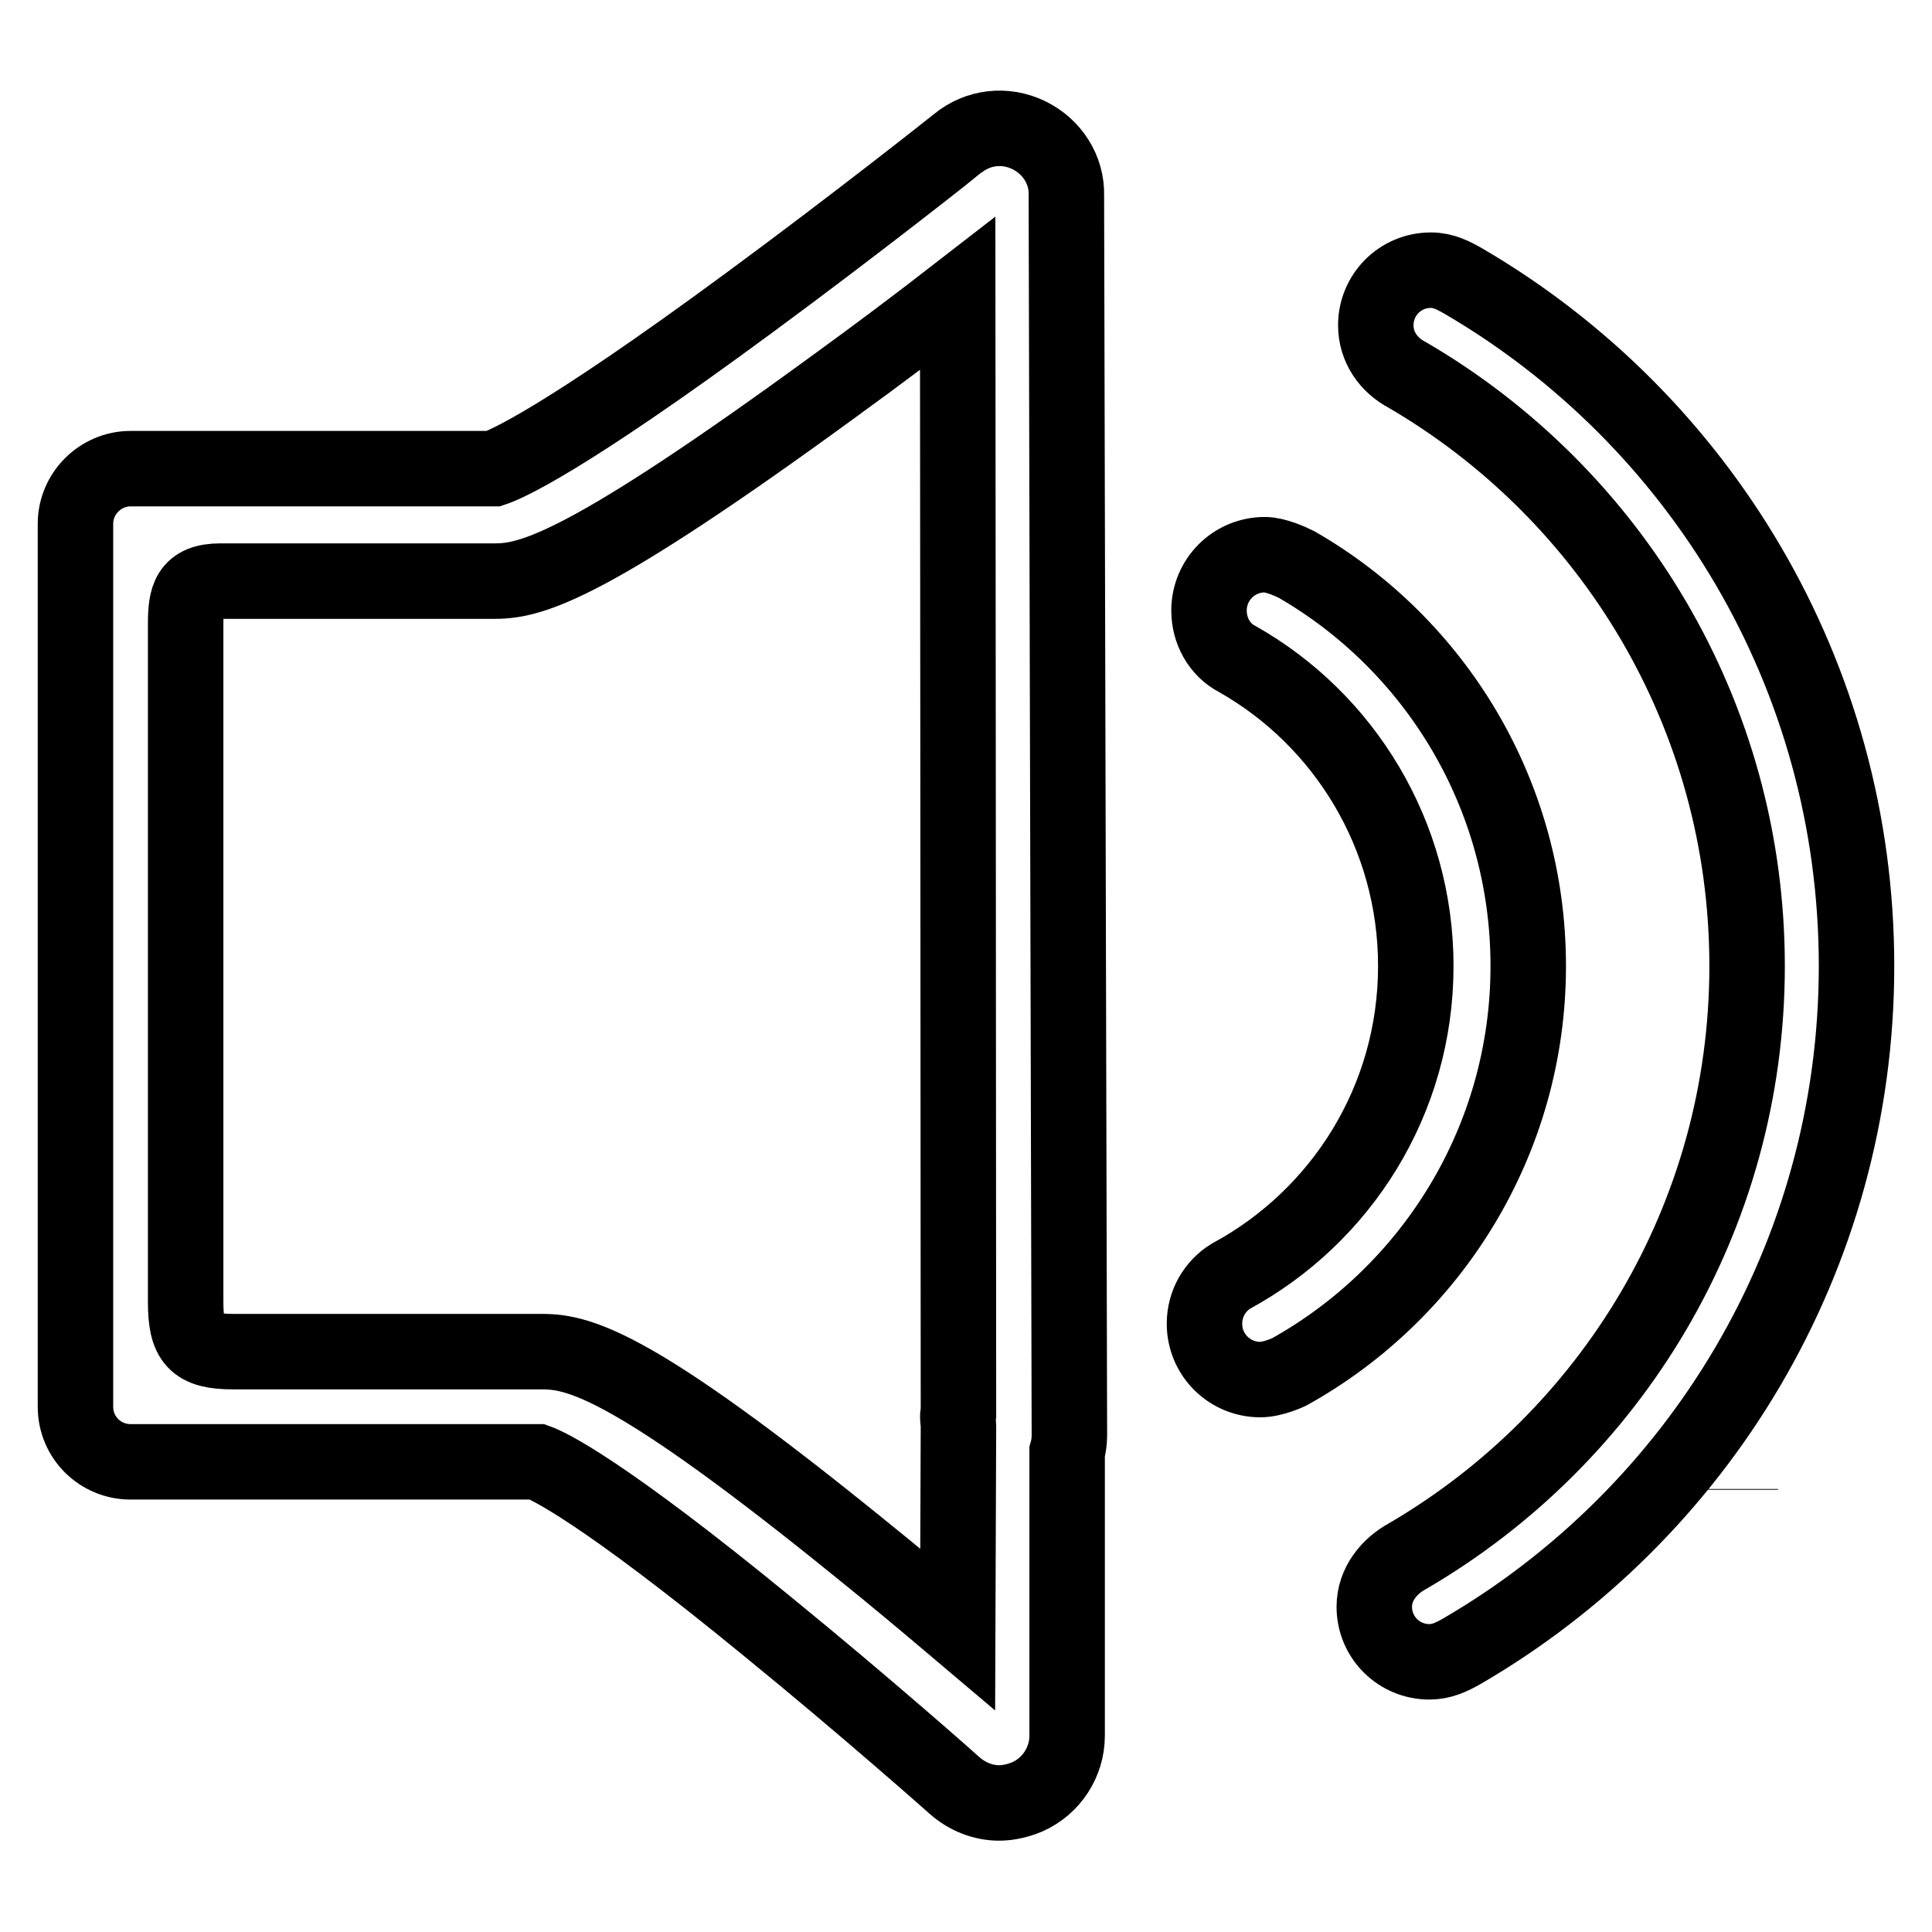
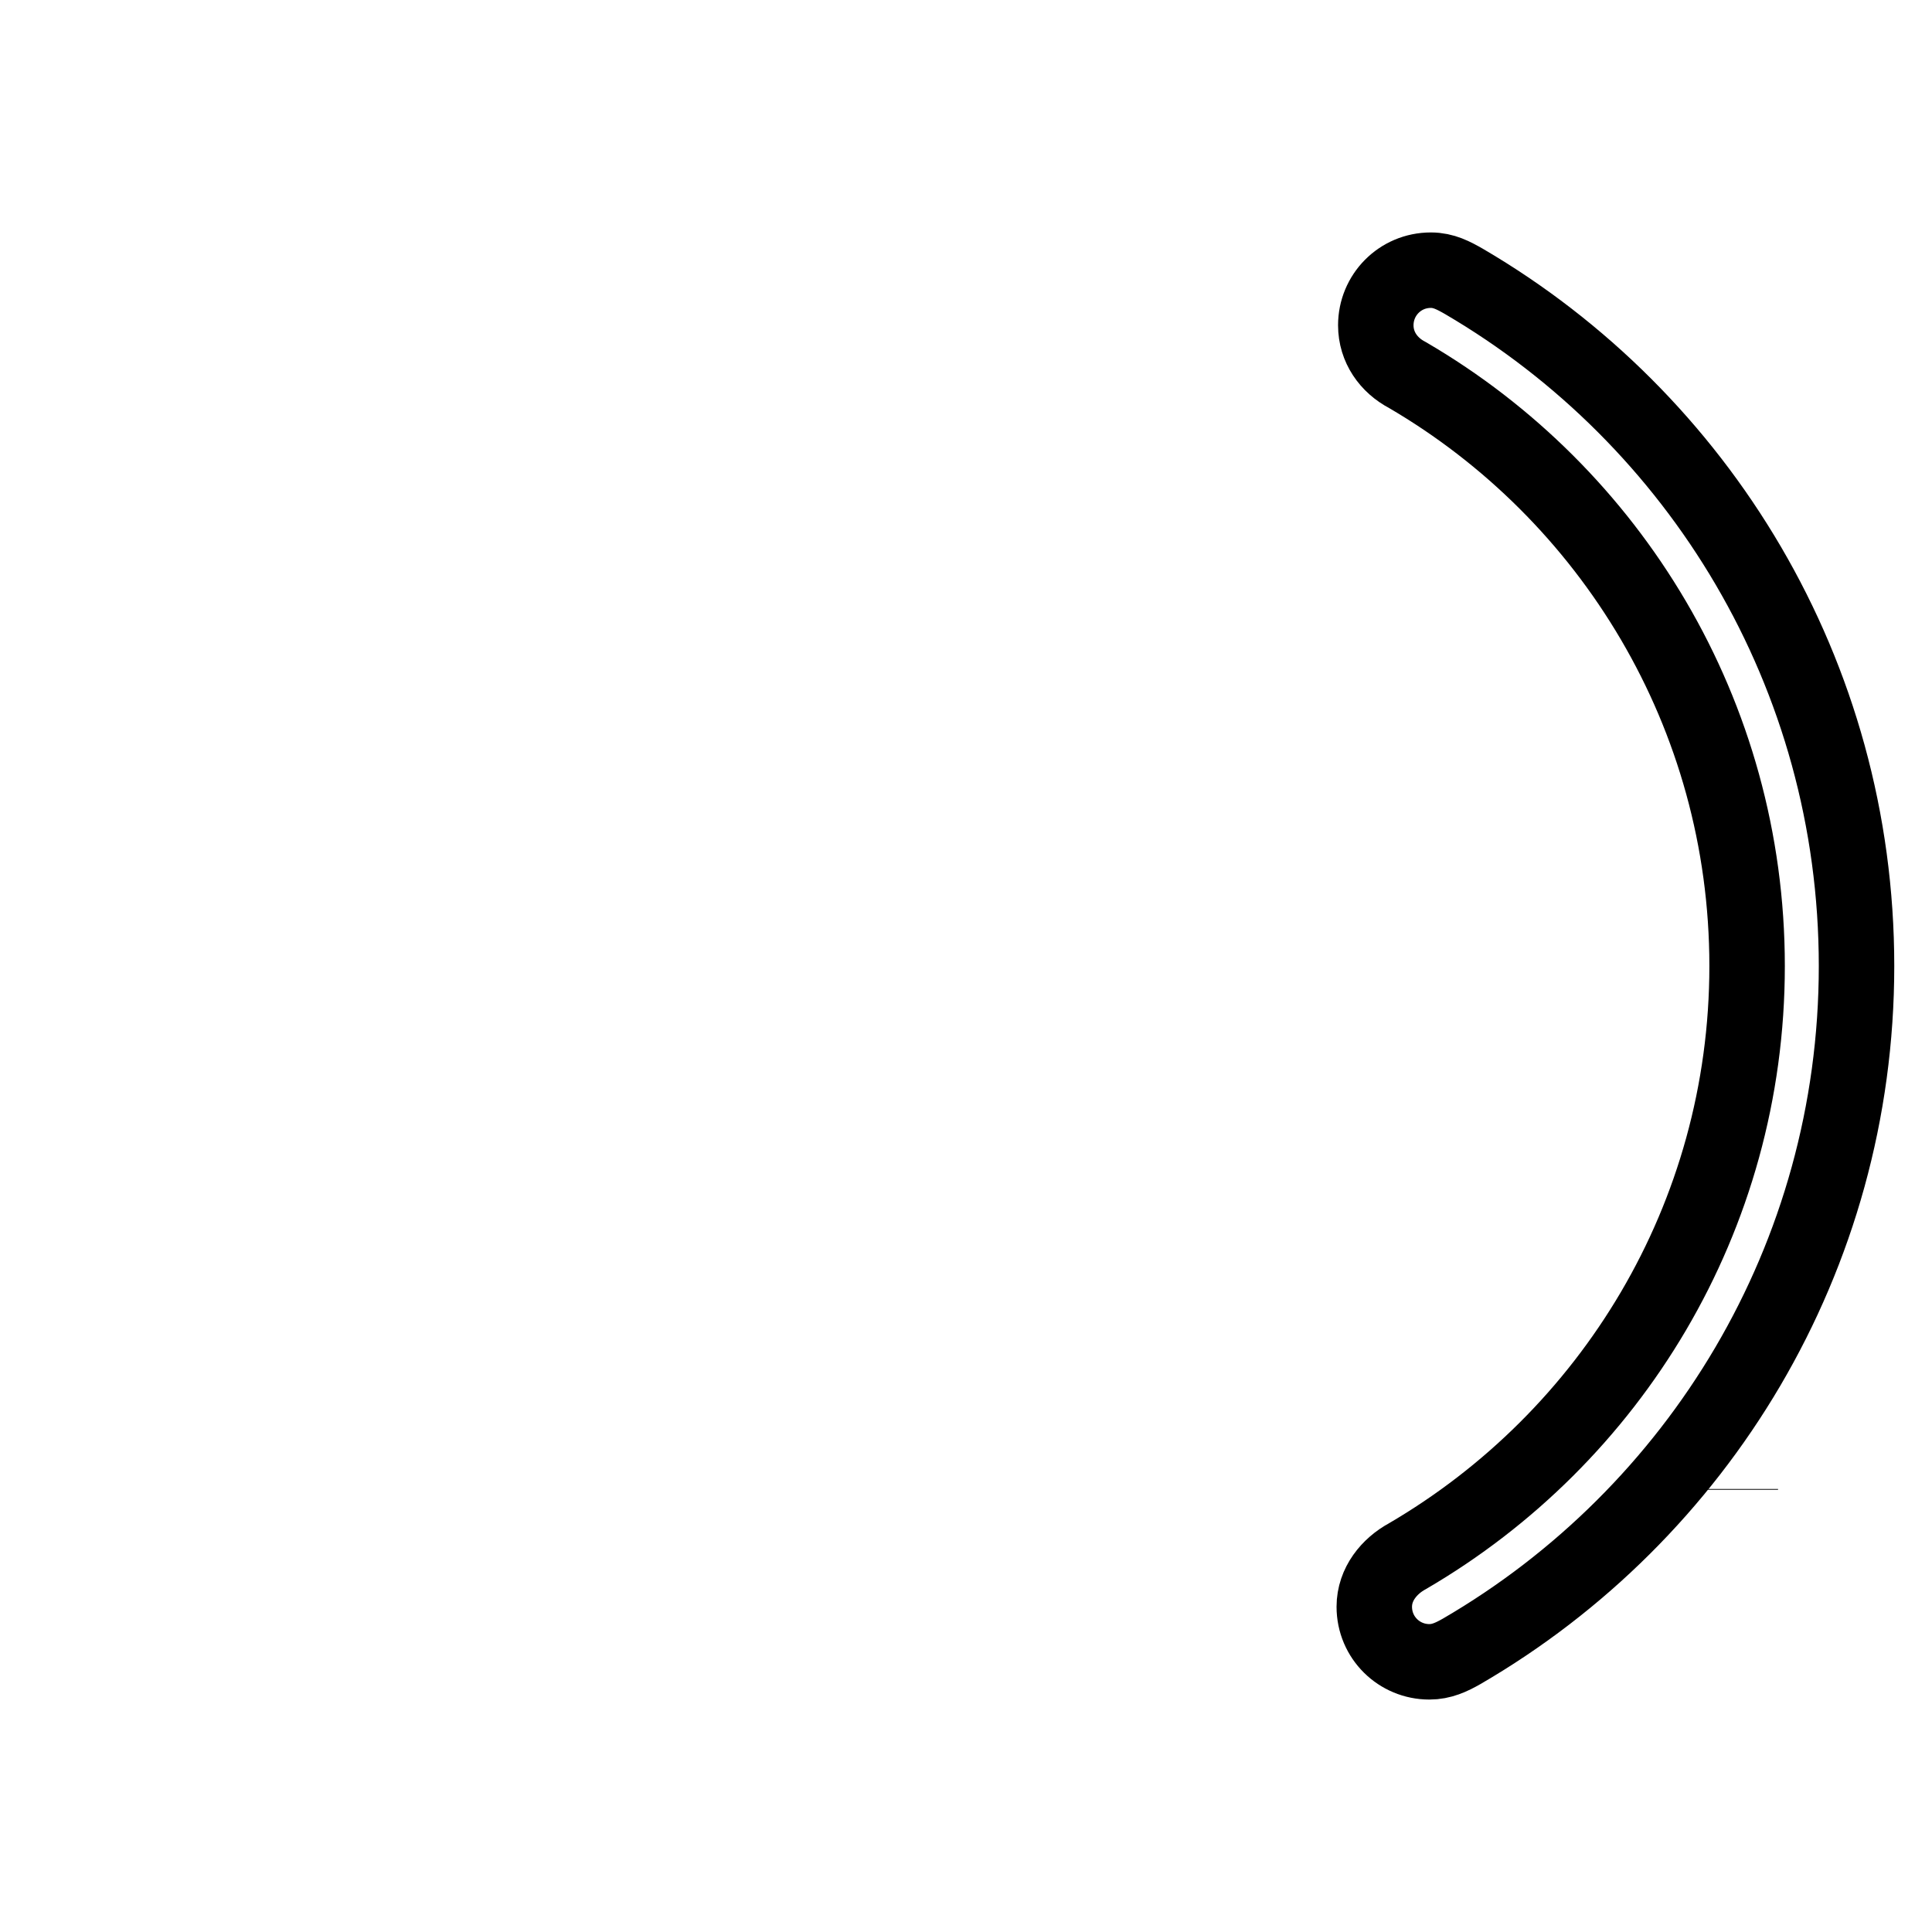
<svg xmlns="http://www.w3.org/2000/svg" version="1.1" x="0px" y="0px" viewBox="0 0 256 256" enable-background="new 0 0 256 256" xml:space="preserve">
  <g>
    <path stroke-width="10" fill-opacity="0" stroke="#000000" d="M230.6,197.4L230.6,197.4l0-0.1L230.6,197.4z M194,37.3c-1.4-0.8-2.7-1.5-4.4-1.5c-4.1,0-7.3,3.3-7.3,7.3 c0,2.9,1.7,5.3,4.2,6.6c26.9,15.7,45,44.9,45,78.3c0,33.4-18.1,62.5-45,78.2c-2.4,1.3-4.4,3.7-4.4,6.7c0,4.1,3.3,7.3,7.3,7.3 c1.6,0,2.9-0.6,4.3-1.4C225,200.6,246,166.7,246,128C246,89.3,225.1,55.5,194,37.3L194,37.3z" />
-     <path stroke-width="10" fill-opacity="0" stroke="#000000" d="M202.5,128c0-22.7-12.3-42.6-30.7-53.2c-0.8-0.4-2.8-1.3-4.2-1.3c-4.1,0-7.4,3.3-7.4,7.4 c0,2.7,1.4,5.2,3.7,6.4c14.2,8,23.7,23.3,23.7,40.7c0,17.8-9.9,33.2-24.5,41.1c-2.1,1.3-3.5,3.6-3.5,6.3c0,4.1,3.3,7.4,7.4,7.4 c1.7,0,3.8-1,3.8-1C189.7,171.3,202.5,151.1,202.5,128L202.5,128z M136.3,17.9c-3.1-1.5-6.7-1.1-9.4,1.1 c-0.1,0.1-13.2,10.5-27.6,21.1C74.2,58.6,66.9,61.6,65.4,62.1H33.9c-0.2,0-0.4,0-0.5,0H17.3c-4,0-7.3,3.3-7.3,7.3v117 c0,4.1,3.3,7.3,7.3,7.3l53.9,0c1.4,0.5,8.4,3.7,30.6,21.9c13,10.6,24.6,20.9,24.7,21c1.7,1.5,3.8,2.3,5.9,2.3 c1.2,0,2.5-0.3,3.7-0.8c3.2-1.4,5.3-4.6,5.3-8.1c0,0,0-27.6,0-37.6c0.2-0.7,0.3-1.5,0.3-2.2c0-0.8-0.4-164.3-0.4-164.3 C141.4,22.5,139.4,19.4,136.3,17.9L136.3,17.9z M127,189c0,0.4-0.1,26.9-0.1,26.9c-3.9-3.3-8.3-7-12.9-10.7 c-29.7-24.1-37.1-26.1-42.1-26.1c-0.1,0-0.2,0-0.3,0s-0.2,0-0.3,0H30.9c-5.1,0-6.3-1.5-6.3-6.6V82.7c0-3.5,0.4-5.7,4.6-5.7h36.4 c4.9,0,12.3-2,44.9-25.8c5.8-4.2,11.5-8.5,16.4-12.3c0,0,0.1,126.6,0.1,148.2C126.8,187.7,127,188.3,127,189L127,189z" />
  </g>
</svg>